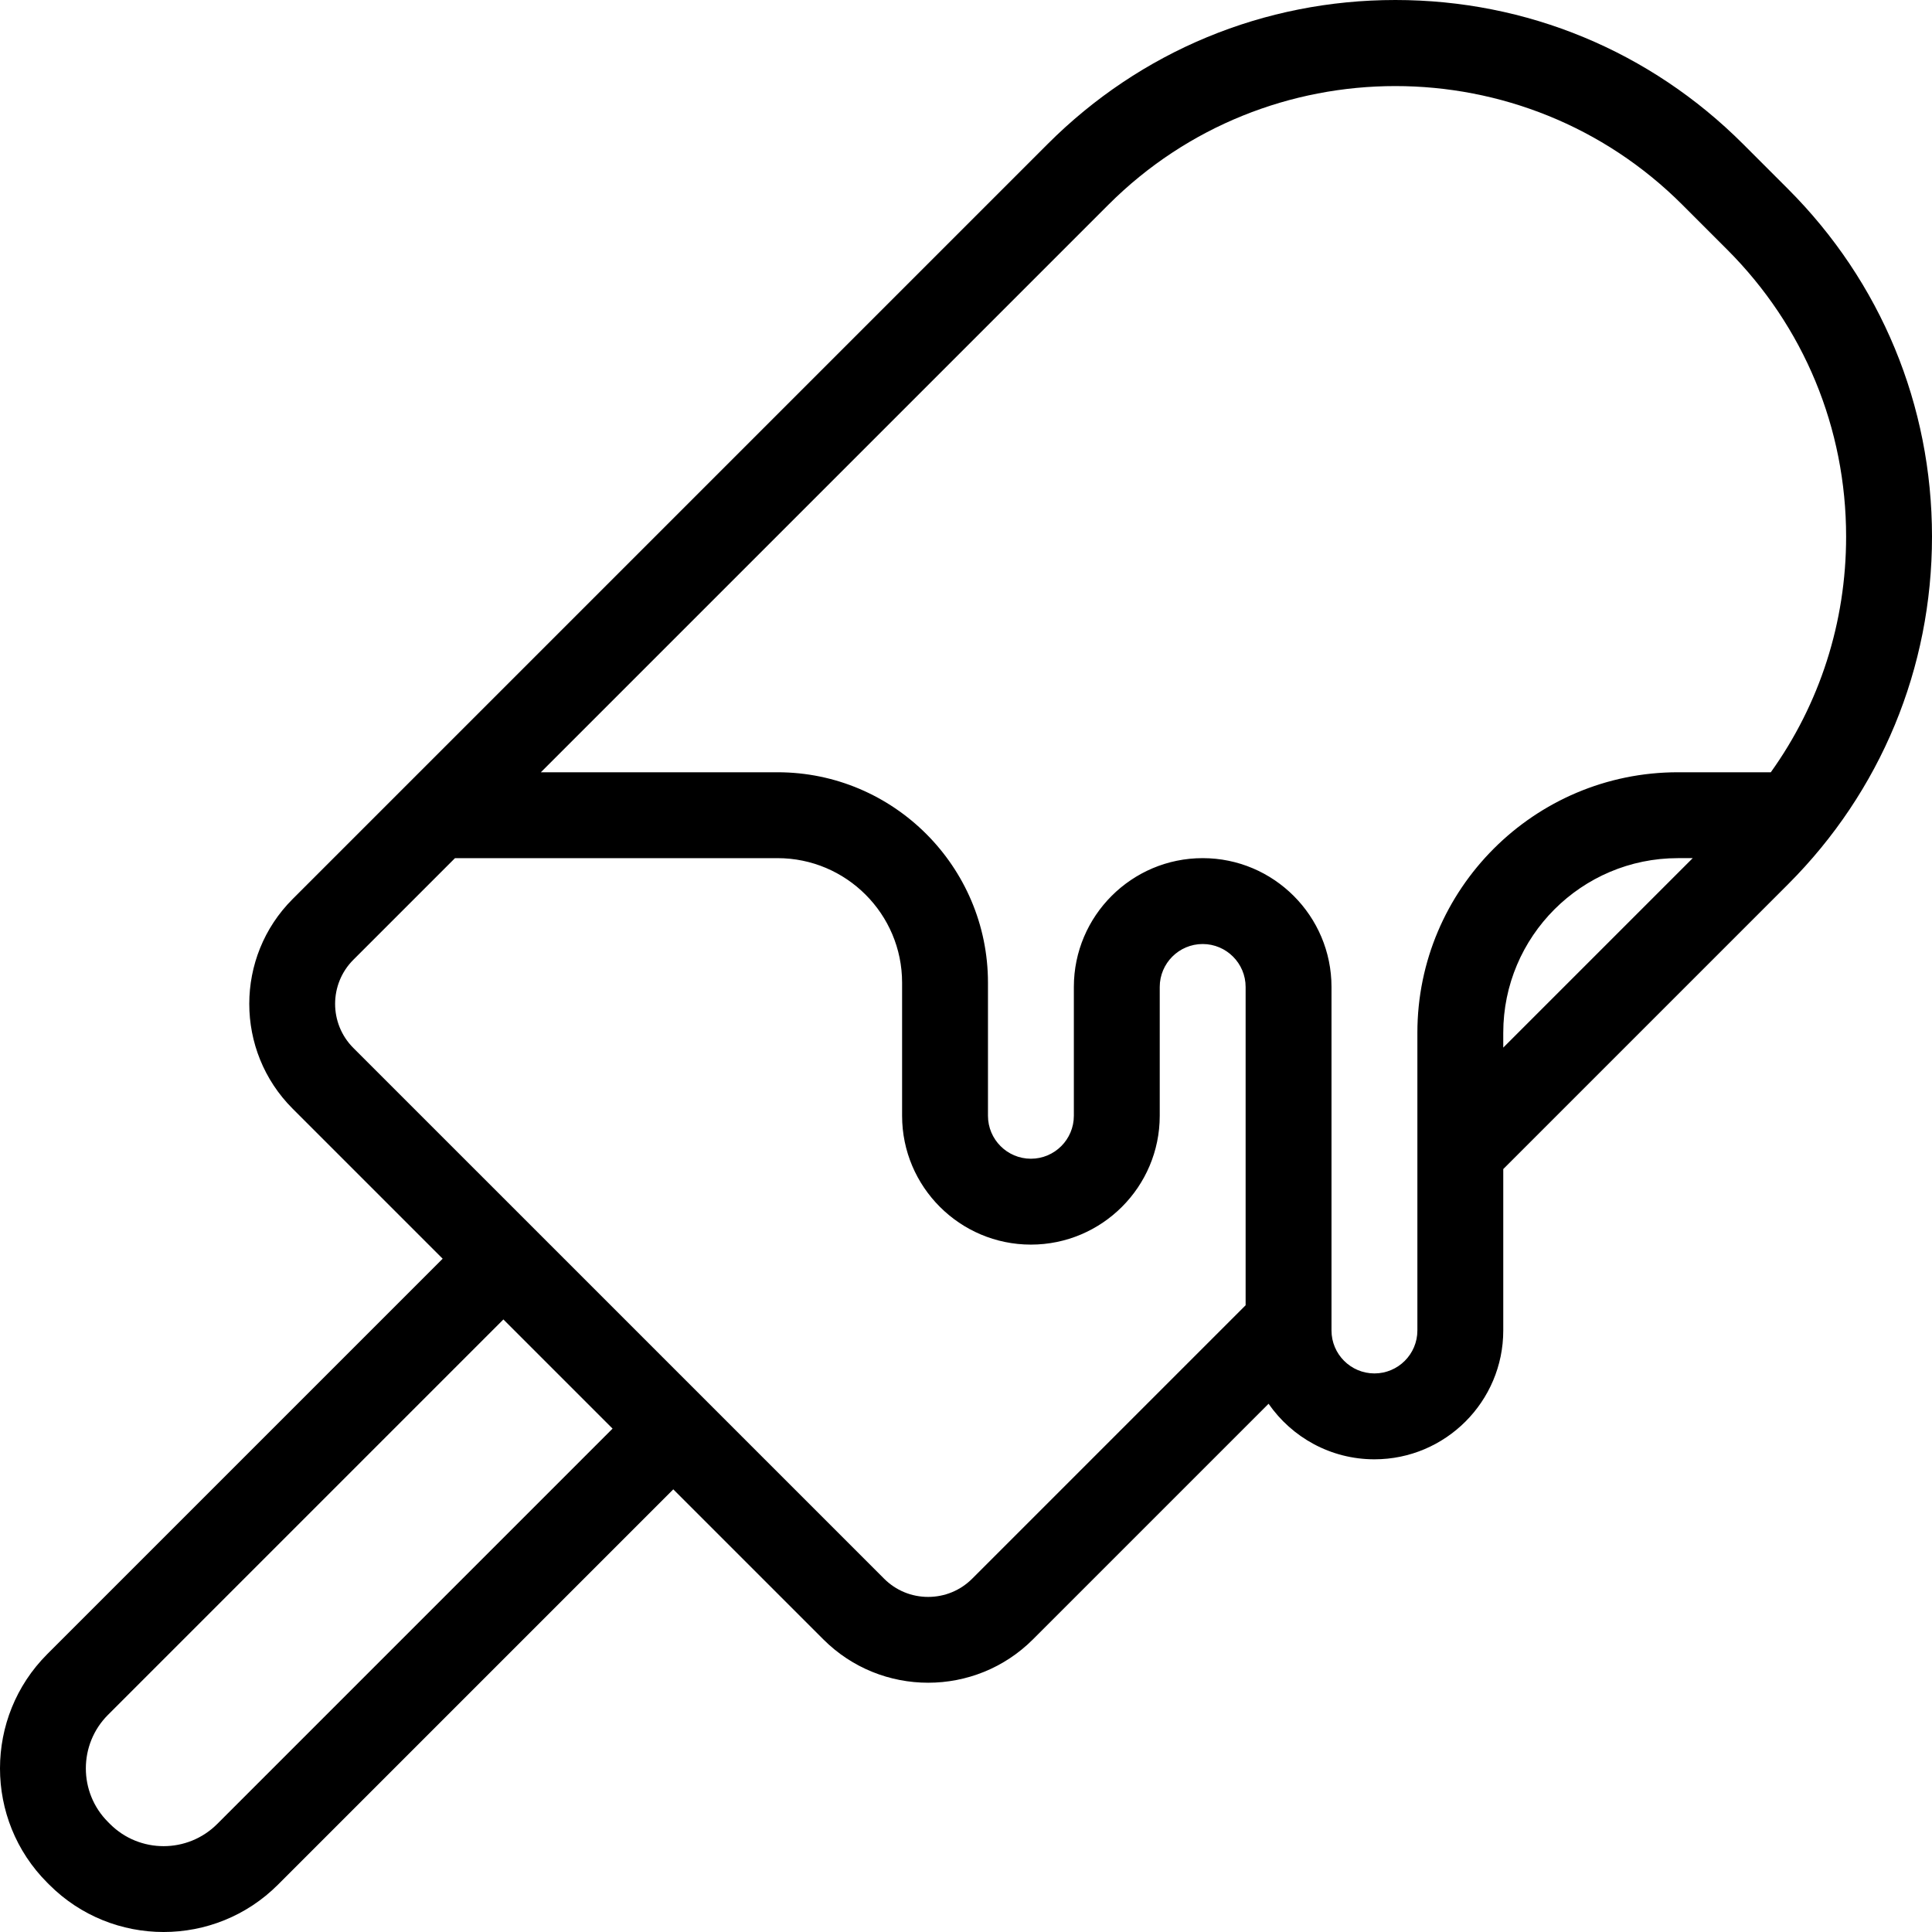
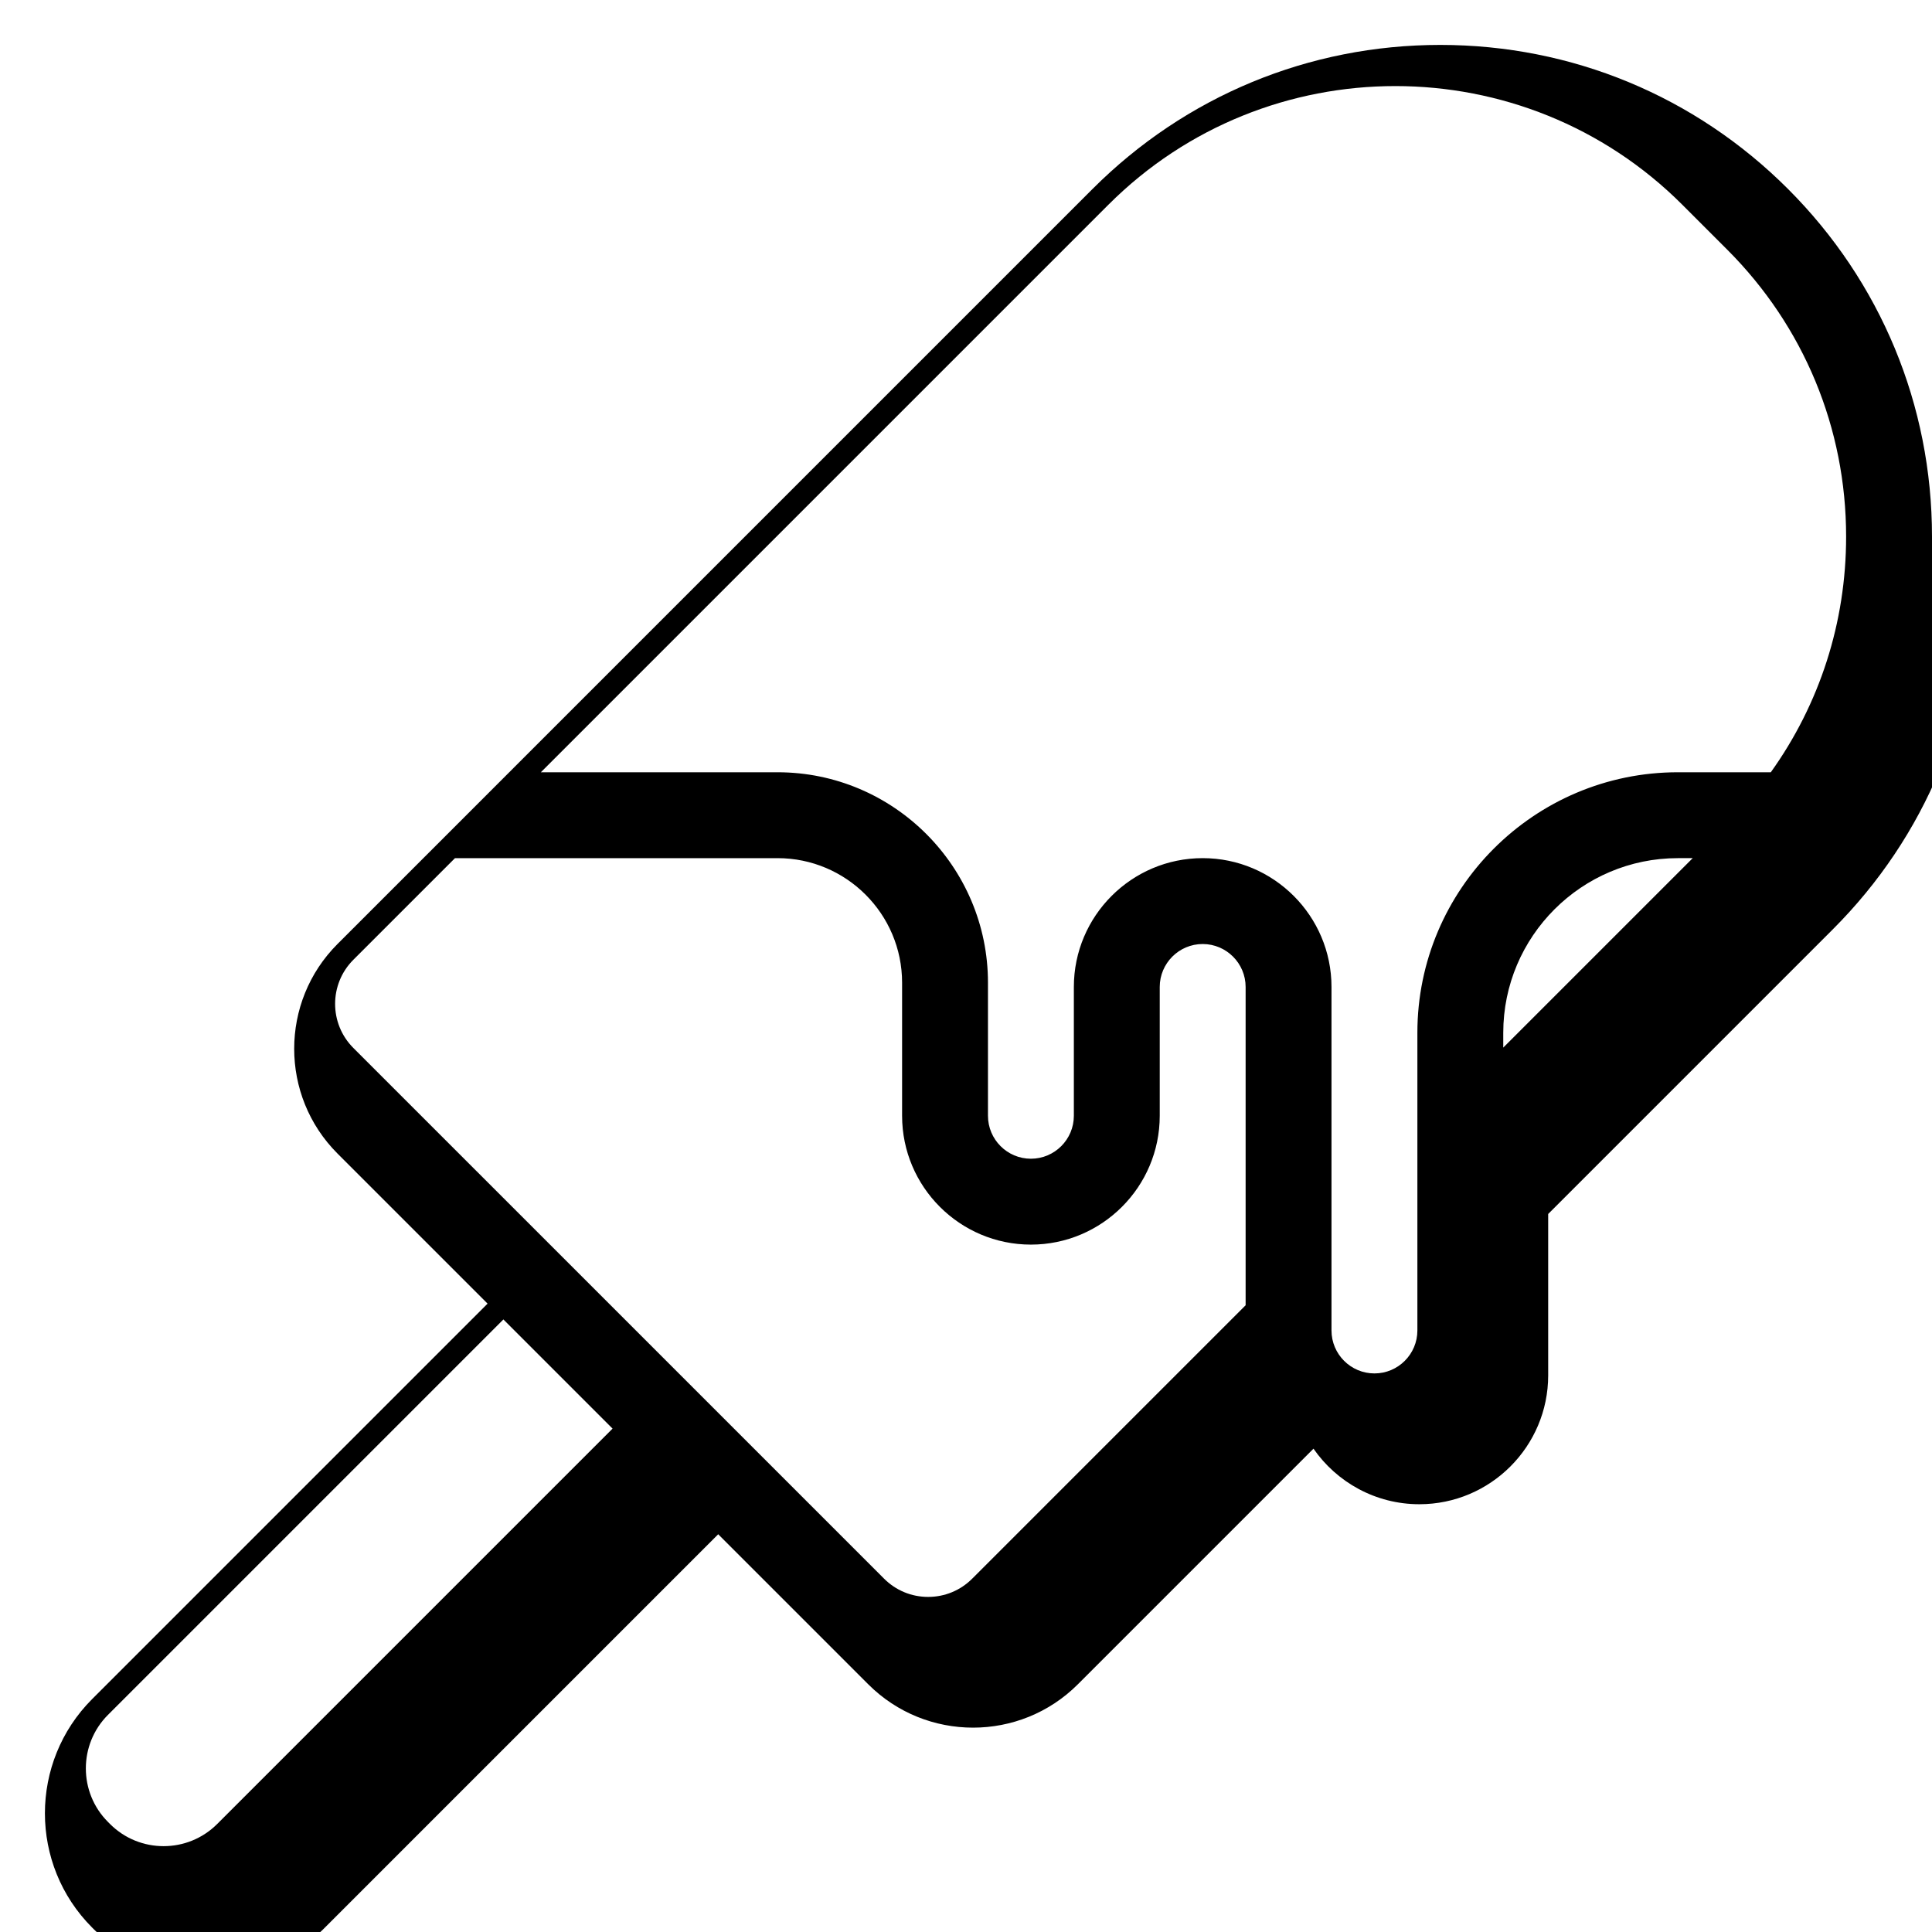
<svg xmlns="http://www.w3.org/2000/svg" fill="#000000" height="800px" width="800px" version="1.1" viewBox="0 0 460 460" enable-background="new 0 0 460 460">
-   <path d="m460,127.772c0-31.273-12.178-60.673-34.291-82.787l-10.694-10.694c-22.113-22.113-51.513-34.291-82.786-34.291-31.274,0-60.674,12.178-82.787,34.291l-179.772,179.773c-13.758,13.758-13.758,36.144 1.42109e-14,49.903l35.727,35.726-94.142,94.142c-15.005,15.006-15.005,39.421-0.004,54.422l.484,.485c0.002,0.001 0.003,0.003 0.004,0.004 7.503,7.504 17.356,11.254 27.213,11.254 9.854,0 19.712-3.752 27.214-11.253l94.142-94.143 35.727,35.726c6.879,6.879 15.916,10.319 24.952,10.319 9.036,0 18.072-3.44 24.952-10.319l56.103-56.103c5.543,7.985 14.772,13.227 25.207,13.227 16.912,0 30.672-13.759 30.672-30.672v-38.434l67.79-67.79c22.111-22.113 34.289-51.513 34.289-82.786zm-314.151,212.373l-94.141,94.143c-7.035,7.031-18.479,7.032-25.51,0l-.484-.485c-7.033-7.032-7.033-18.476 0-25.508l94.142-94.143 25.993,25.993zm85.629,35.726c-2.803,2.803-6.529,4.346-10.492,4.346-3.964,0-7.69-1.543-10.492-4.346l-126.365-126.363c-5.786-5.786-5.786-15.2 0-20.986l24.202-24.202h76.805c16.348,0 29.649,13.3 29.649,29.649v31.694c0,16.912 13.759,30.672 30.672,30.672s30.672-13.759 30.672-30.672v-30.672c0-5.638 4.587-10.224 10.224-10.224s10.224,4.586 10.224,10.224v75.782l-65.099,65.098zm105.994-59.089c0,5.638-4.587,10.224-10.224,10.224-5.637,0-10.224-4.586-10.224-10.224v-81.791c0-16.912-13.759-30.672-30.672-30.672s-30.672,13.759-30.672,30.672v30.672c0,5.638-4.587,10.224-10.224,10.224s-10.224-4.586-10.224-10.224v-31.694c0-27.623-22.473-50.097-50.097-50.097h-56.357l135.123-135.122c18.838-18.838 43.583-28.257 68.327-28.257 24.745,0 49.49,9.419 68.328,28.257l10.694,10.695c18.251,18.251 28.302,42.517 28.302,68.327 0,20.402-6.285,39.836-17.931,56.1h-22.124c-34.201,0-62.025,27.824-62.025,62.024v70.886zm20.447-70.886c0-22.925 18.652-41.577 41.577-41.577h3.533l-45.11,45.11v-3.533z" />
+   <path d="m460,127.772c0-31.273-12.178-60.673-34.291-82.787c-22.113-22.113-51.513-34.291-82.786-34.291-31.274,0-60.674,12.178-82.787,34.291l-179.772,179.773c-13.758,13.758-13.758,36.144 1.42109e-14,49.903l35.727,35.726-94.142,94.142c-15.005,15.006-15.005,39.421-0.004,54.422l.484,.485c0.002,0.001 0.003,0.003 0.004,0.004 7.503,7.504 17.356,11.254 27.213,11.254 9.854,0 19.712-3.752 27.214-11.253l94.142-94.143 35.727,35.726c6.879,6.879 15.916,10.319 24.952,10.319 9.036,0 18.072-3.44 24.952-10.319l56.103-56.103c5.543,7.985 14.772,13.227 25.207,13.227 16.912,0 30.672-13.759 30.672-30.672v-38.434l67.79-67.79c22.111-22.113 34.289-51.513 34.289-82.786zm-314.151,212.373l-94.141,94.143c-7.035,7.031-18.479,7.032-25.51,0l-.484-.485c-7.033-7.032-7.033-18.476 0-25.508l94.142-94.143 25.993,25.993zm85.629,35.726c-2.803,2.803-6.529,4.346-10.492,4.346-3.964,0-7.69-1.543-10.492-4.346l-126.365-126.363c-5.786-5.786-5.786-15.2 0-20.986l24.202-24.202h76.805c16.348,0 29.649,13.3 29.649,29.649v31.694c0,16.912 13.759,30.672 30.672,30.672s30.672-13.759 30.672-30.672v-30.672c0-5.638 4.587-10.224 10.224-10.224s10.224,4.586 10.224,10.224v75.782l-65.099,65.098zm105.994-59.089c0,5.638-4.587,10.224-10.224,10.224-5.637,0-10.224-4.586-10.224-10.224v-81.791c0-16.912-13.759-30.672-30.672-30.672s-30.672,13.759-30.672,30.672v30.672c0,5.638-4.587,10.224-10.224,10.224s-10.224-4.586-10.224-10.224v-31.694c0-27.623-22.473-50.097-50.097-50.097h-56.357l135.123-135.122c18.838-18.838 43.583-28.257 68.327-28.257 24.745,0 49.49,9.419 68.328,28.257l10.694,10.695c18.251,18.251 28.302,42.517 28.302,68.327 0,20.402-6.285,39.836-17.931,56.1h-22.124c-34.201,0-62.025,27.824-62.025,62.024v70.886zm20.447-70.886c0-22.925 18.652-41.577 41.577-41.577h3.533l-45.11,45.11v-3.533z" />
</svg>